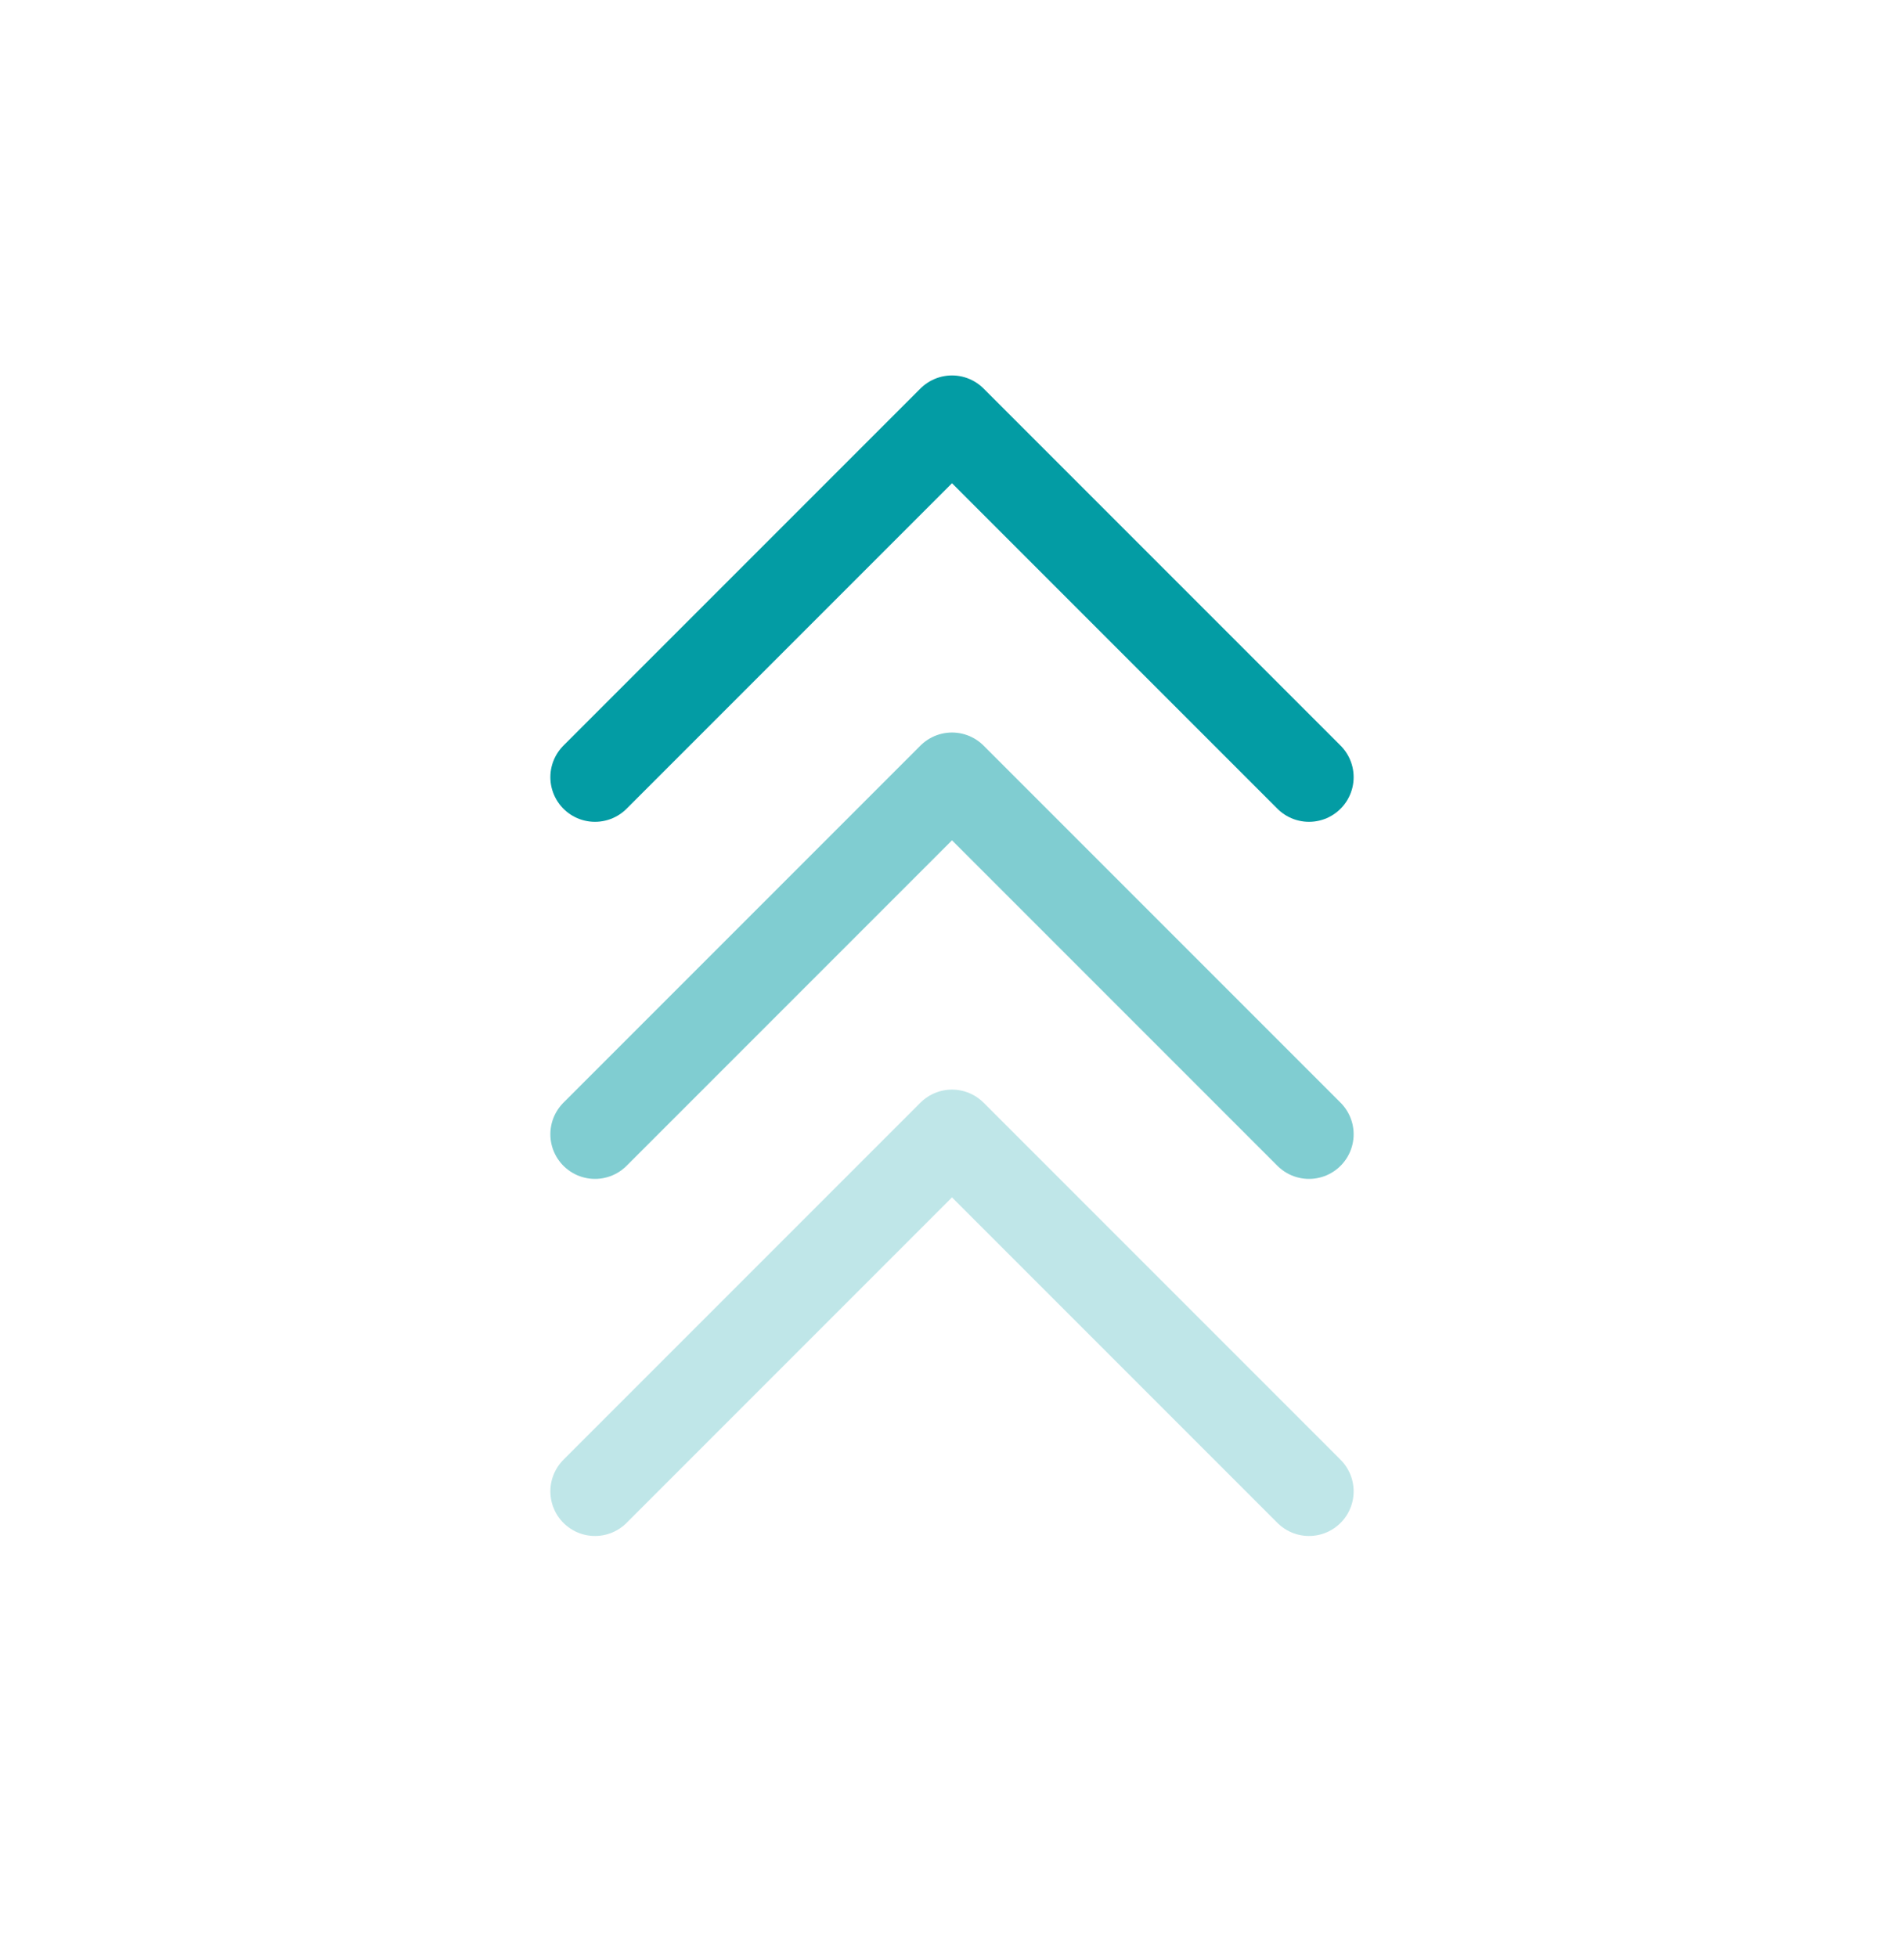
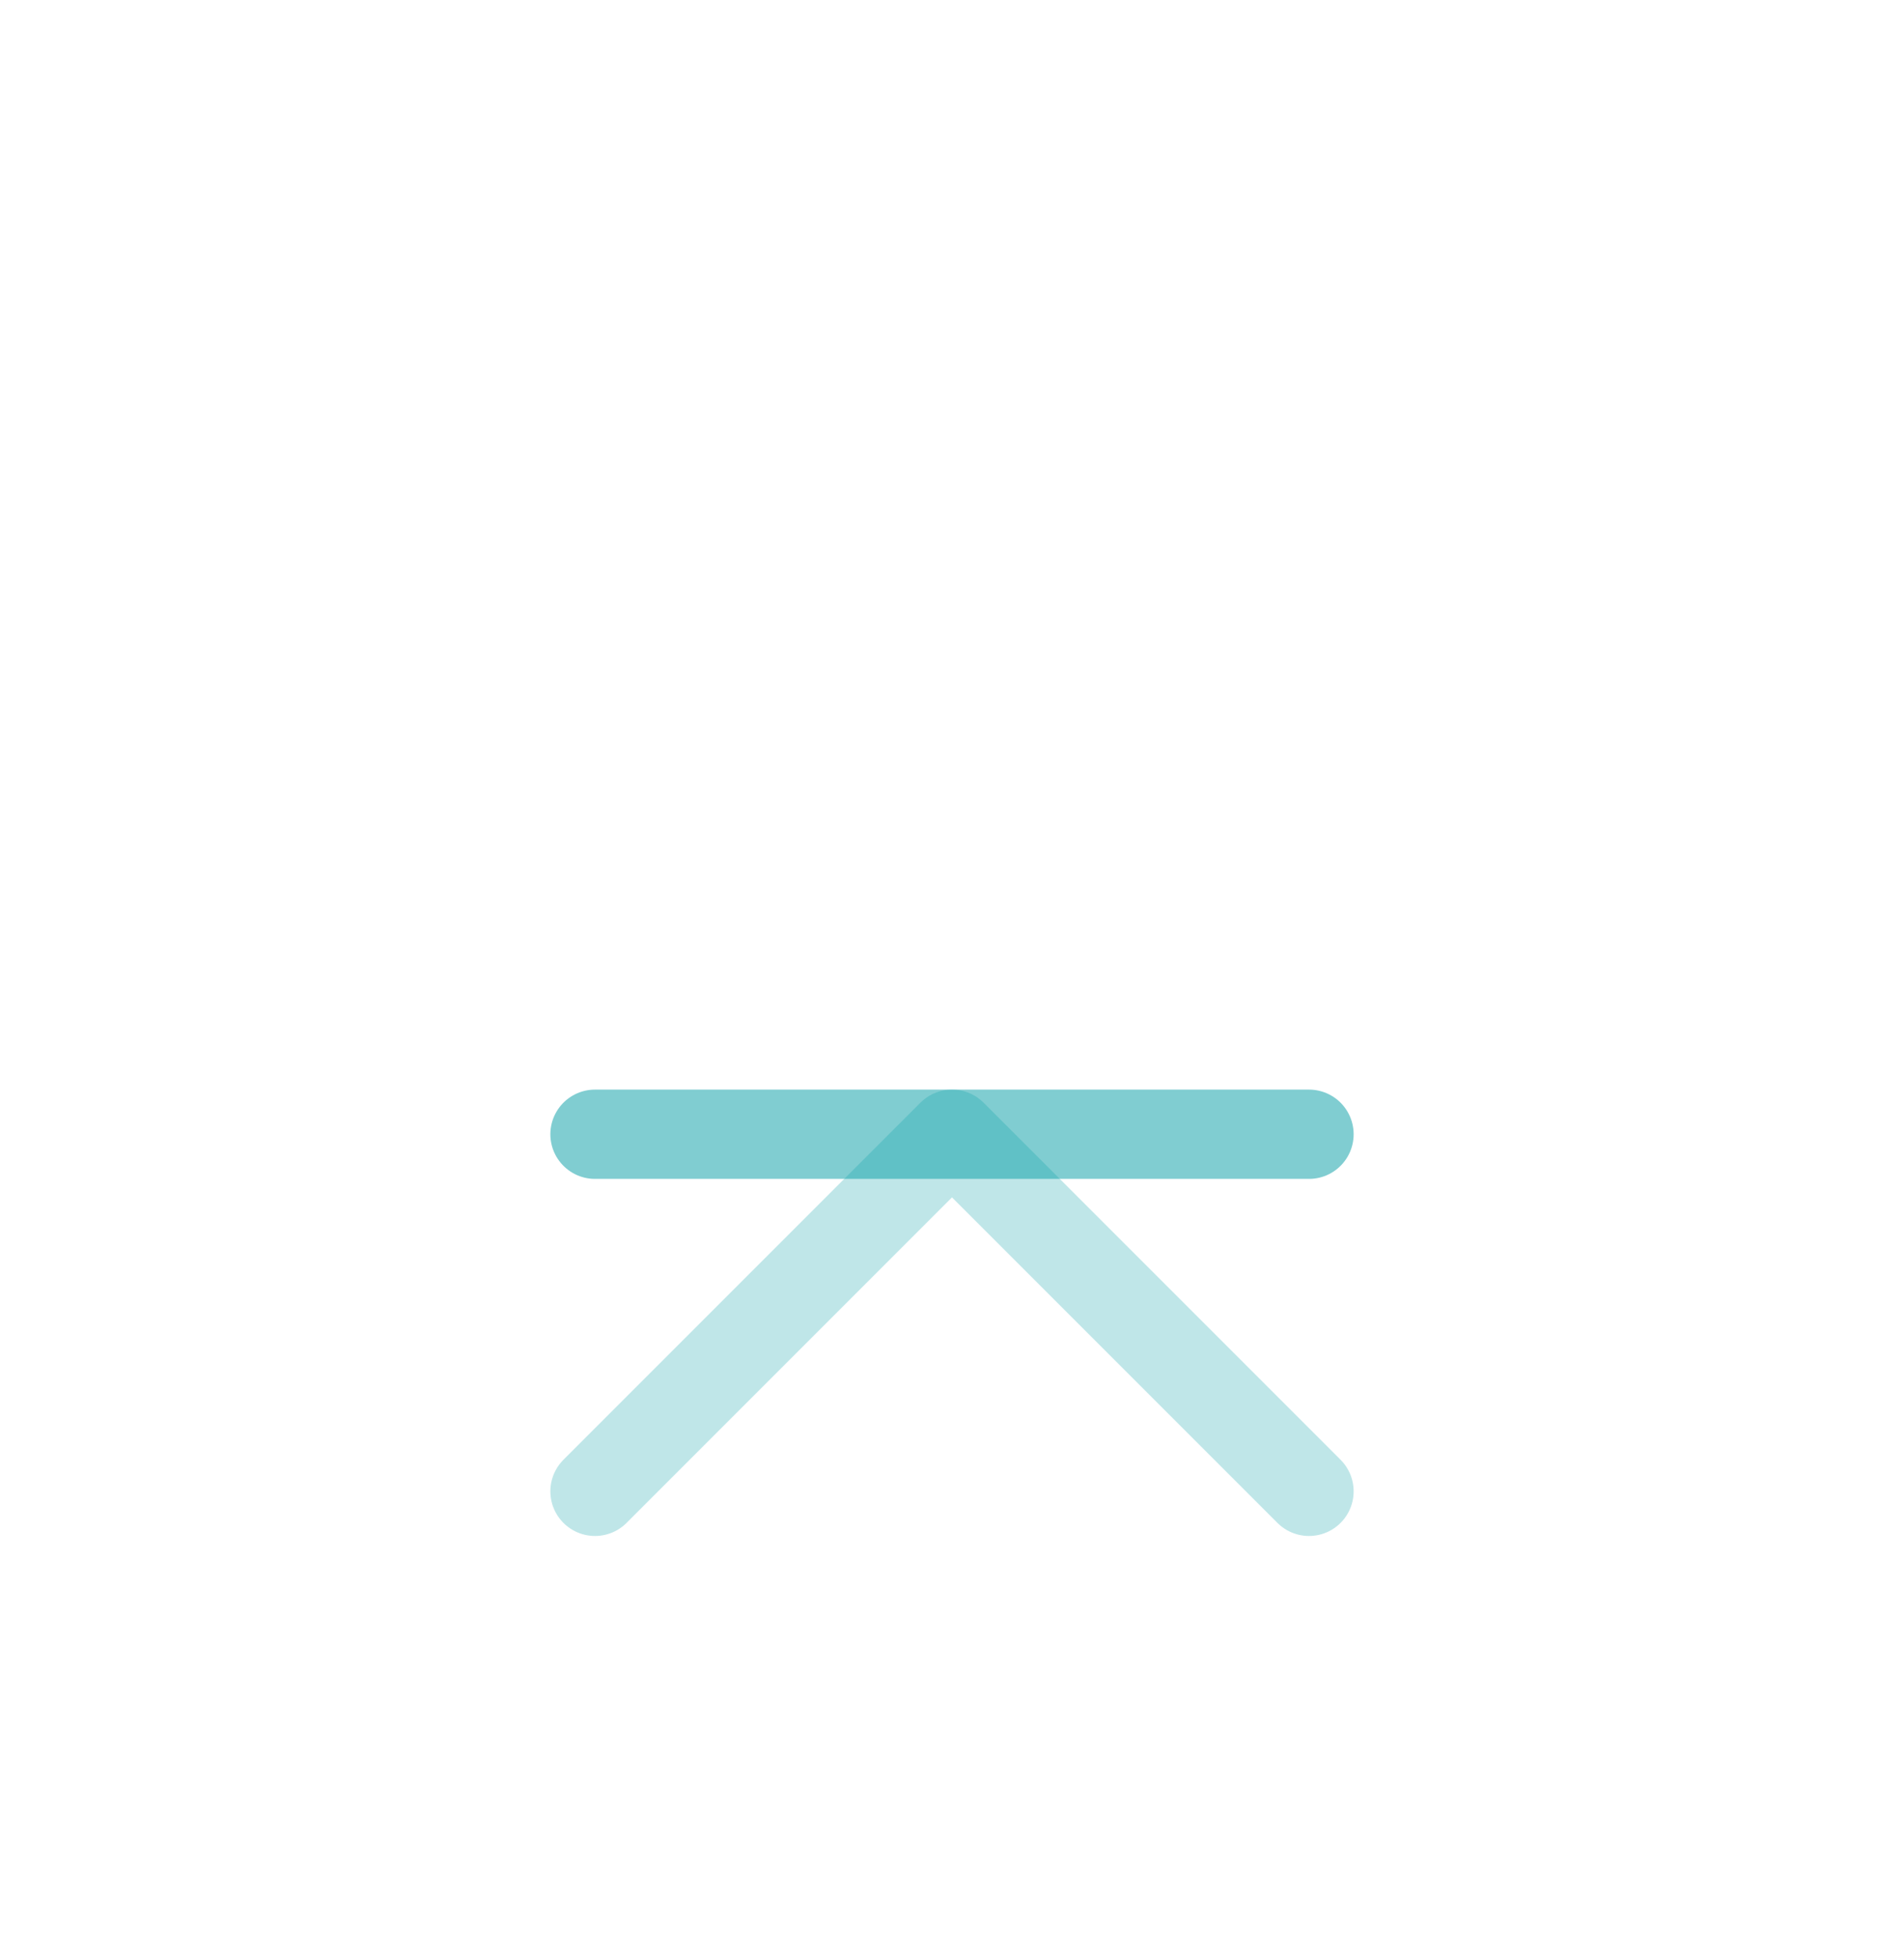
<svg xmlns="http://www.w3.org/2000/svg" width="36" height="37" viewBox="0 0 36 37" fill="none">
-   <path d="M11.25 14.691L18 7.941L24.75 14.691" stroke="#039CA4" stroke-width="1.688" stroke-linecap="round" stroke-linejoin="round" />
-   <path opacity="0.5" d="M11.25 21.441L18 14.691L24.75 21.441" stroke="#039CA4" stroke-width="1.688" stroke-linecap="round" stroke-linejoin="round" />
+   <path opacity="0.5" d="M11.25 21.441L24.75 21.441" stroke="#039CA4" stroke-width="1.688" stroke-linecap="round" stroke-linejoin="round" />
  <path opacity="0.25" d="M11.25 28.191L18 21.441L24.75 28.191" stroke="#039CA4" stroke-width="1.688" stroke-linecap="round" stroke-linejoin="round" />
</svg>